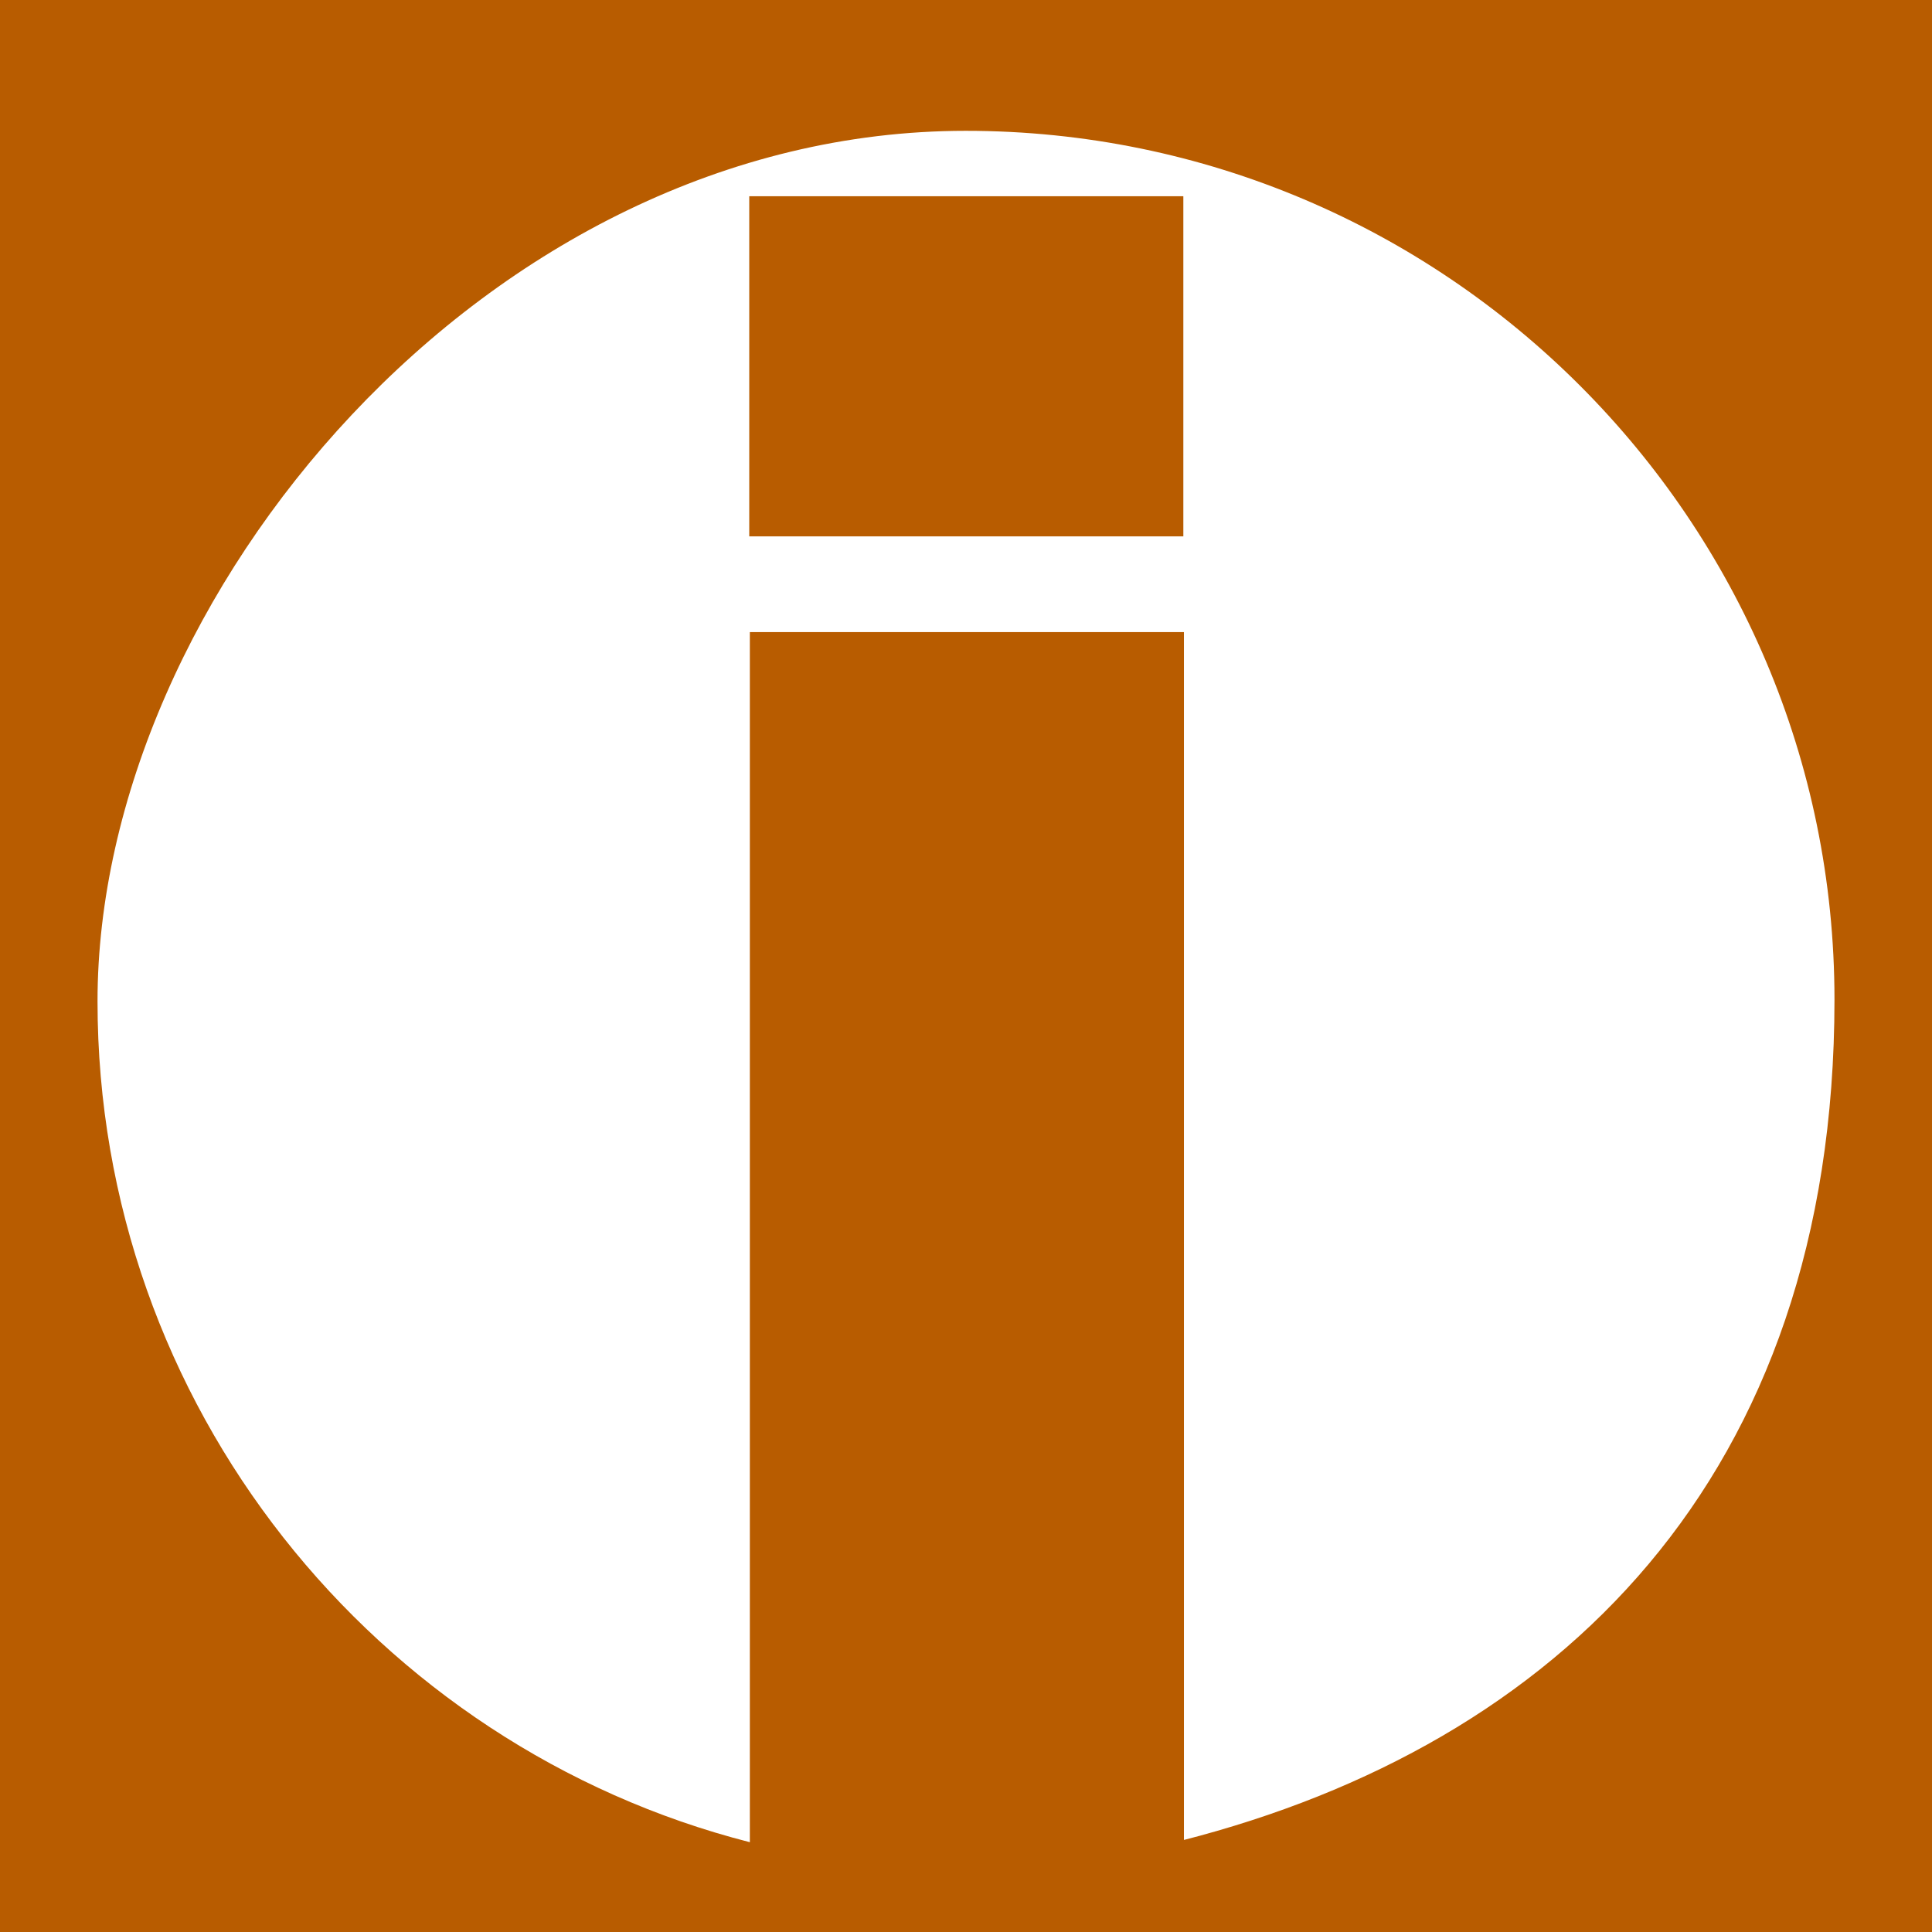
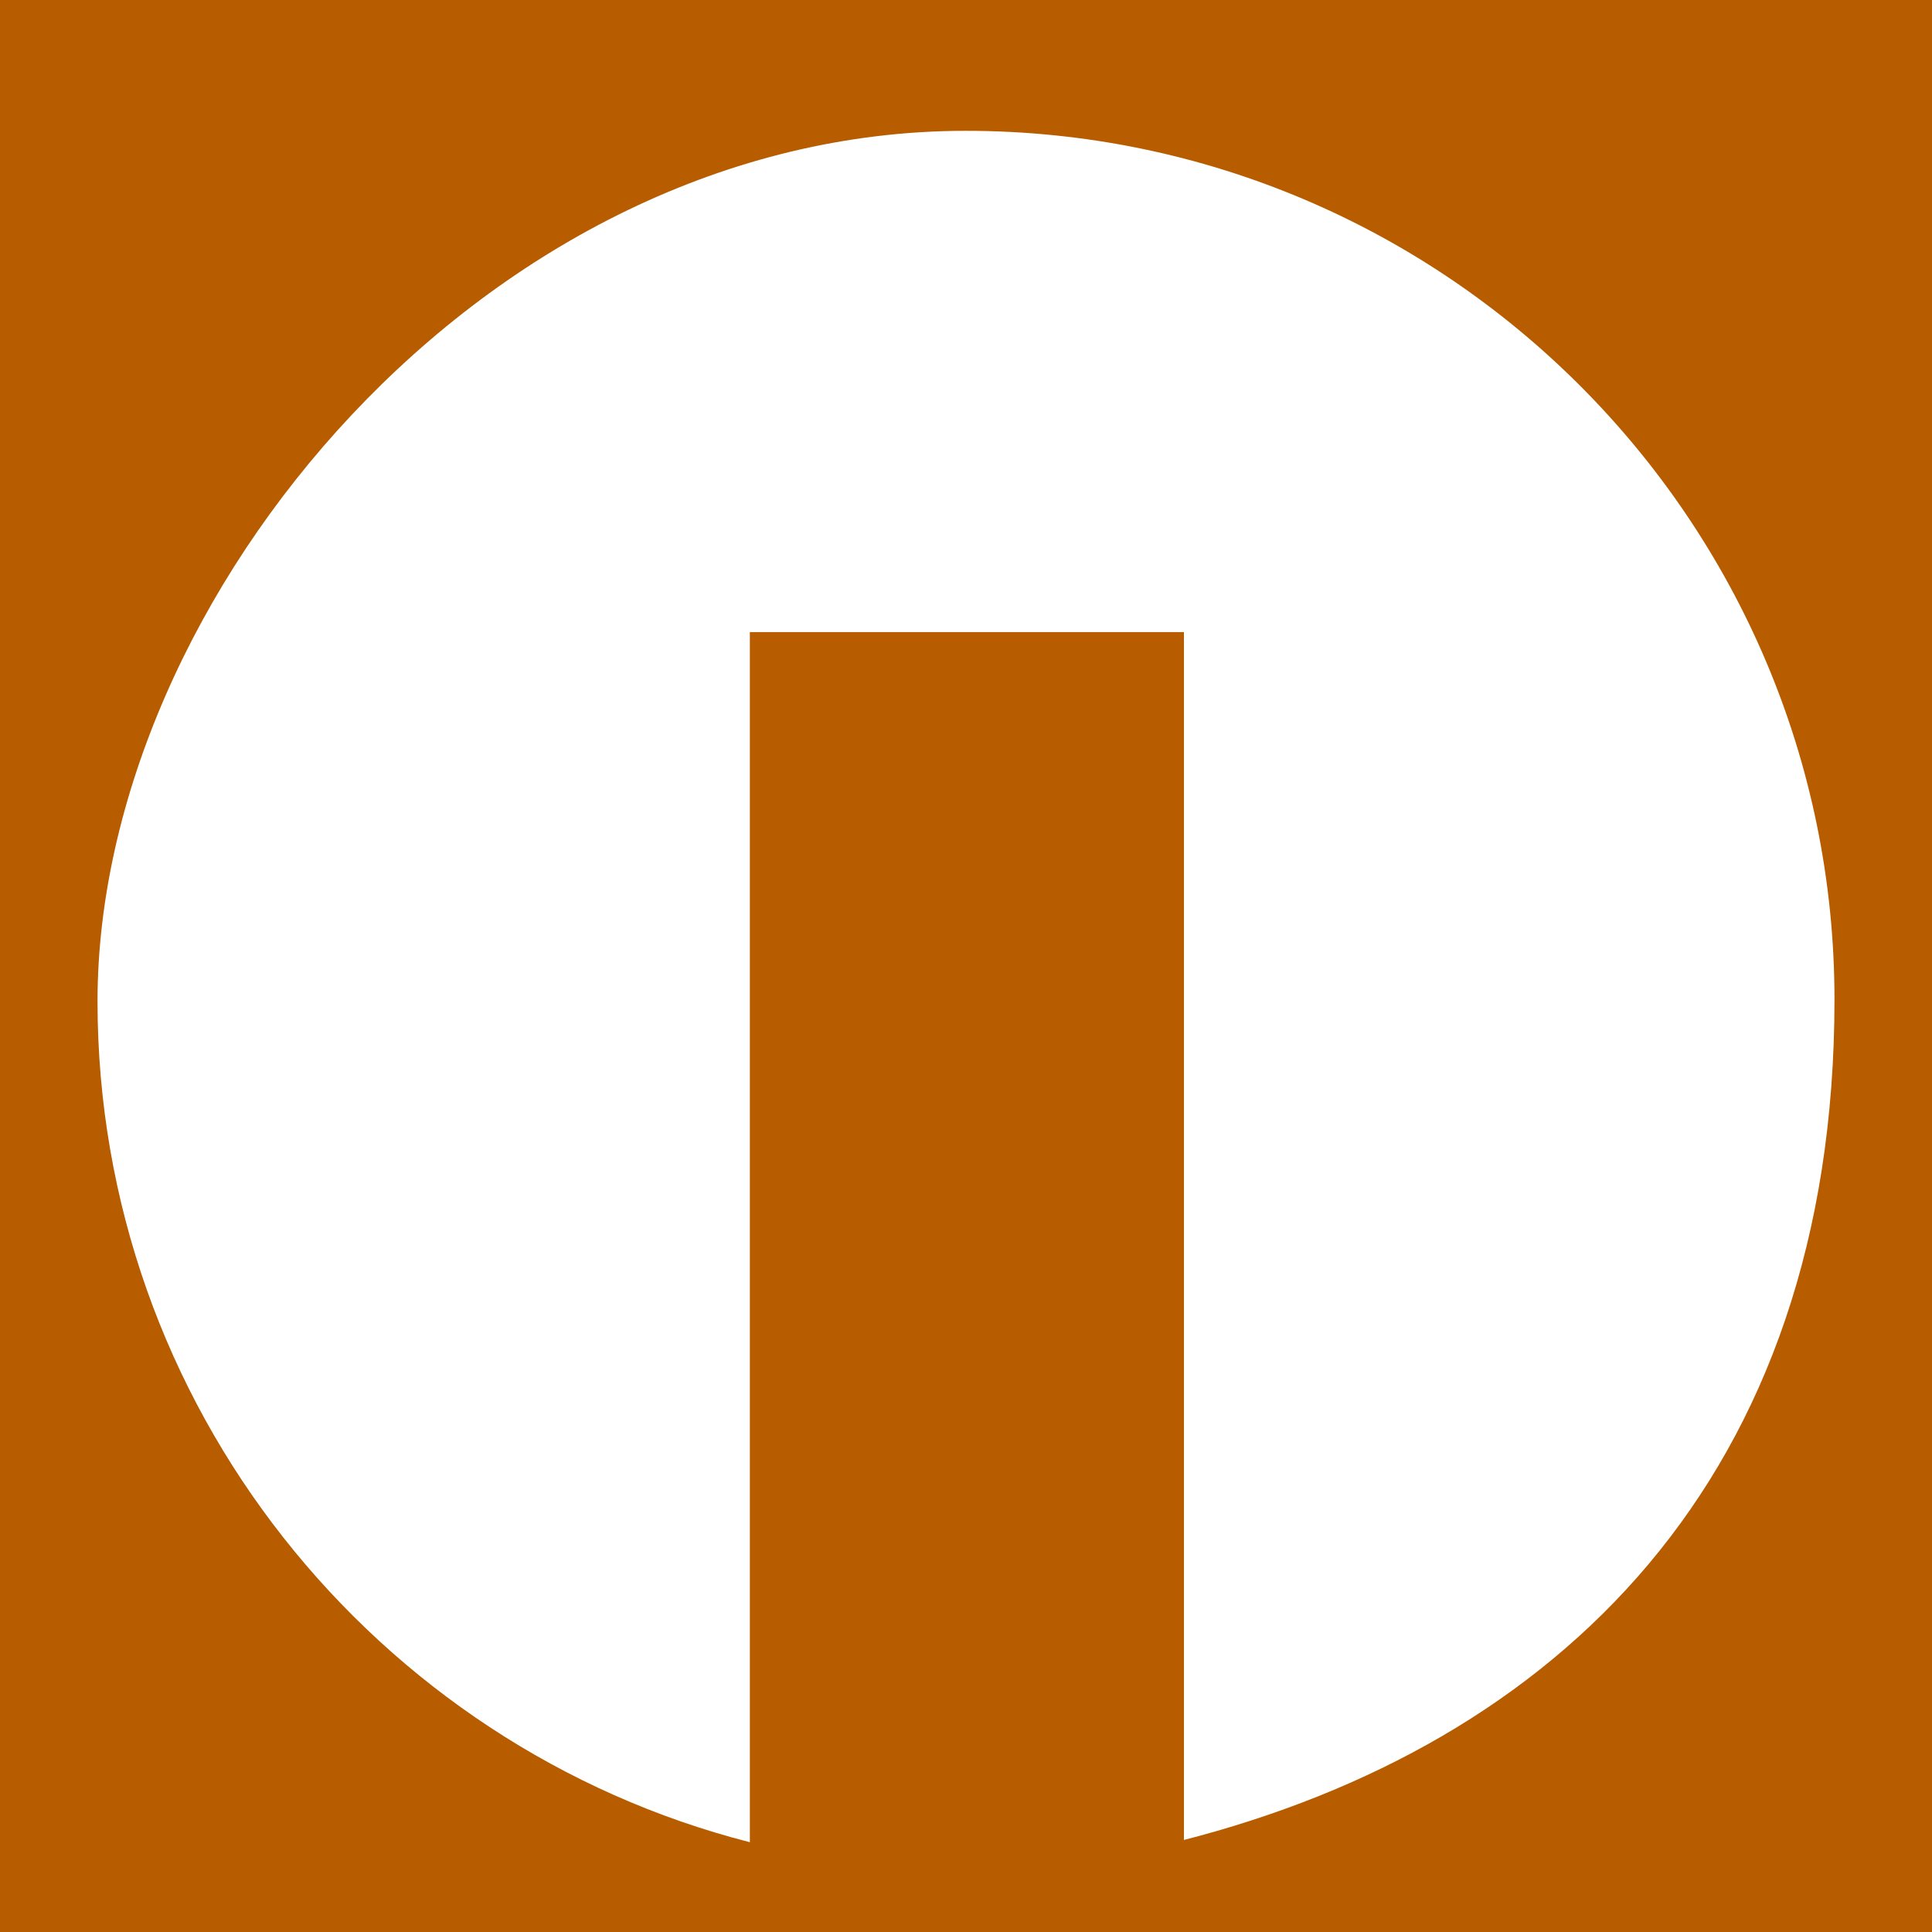
<svg xmlns="http://www.w3.org/2000/svg" id="Layer_2" data-name="Layer 2" viewBox="0 0 324.9 324.9">
  <defs>
    <style>
      .cls-1 {
        fill: #B85C00;
      }
    </style>
  </defs>
  <g id="Layer_2-2" data-name="Layer 2">
    <g>
      <path class="cls-1" d="M0,0v324.9h324.9V0H0ZM199.1,309.7V106.3h-73v203.5c-63-16.1-109.7-73.5-109.7-141.4S81.8,22,162.4,22s146.1,65.5,146.1,146.1-46.7,125.3-109.7,141.4l.2.2h.1Z" />
-       <rect class="cls-1" x="126" y="33" width="73" height="57.2" />
    </g>
  </g>
</svg>